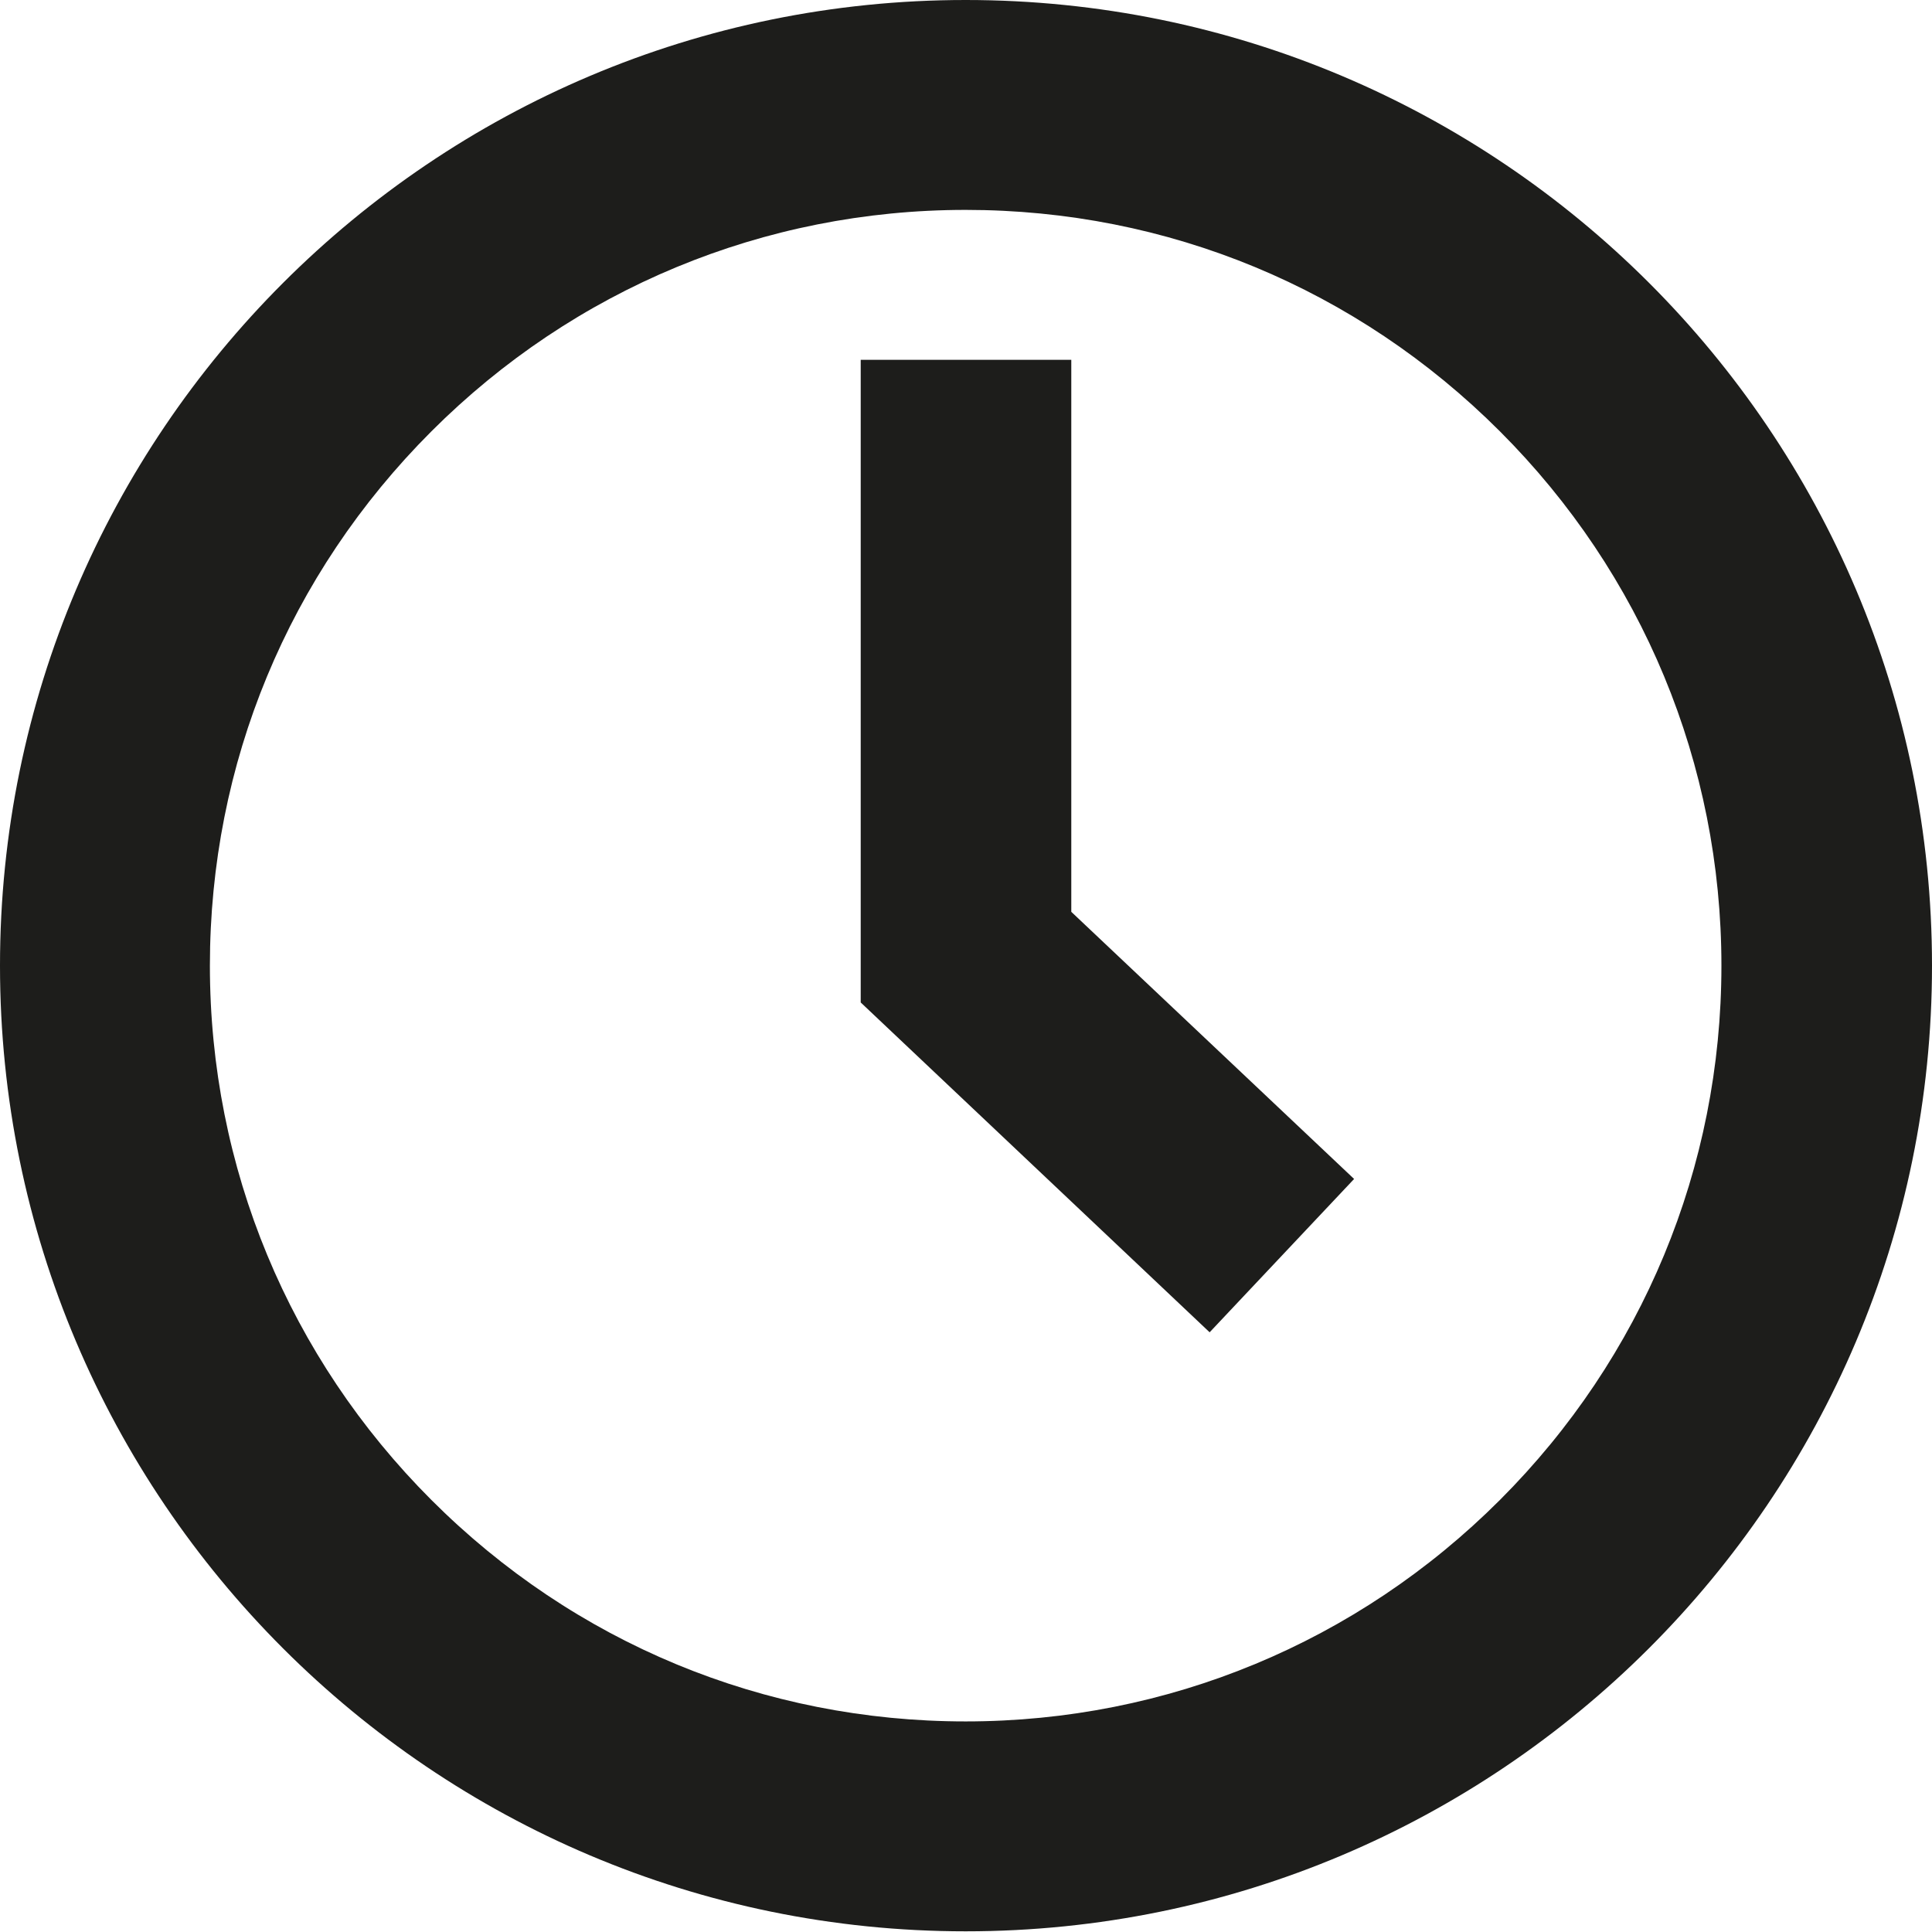
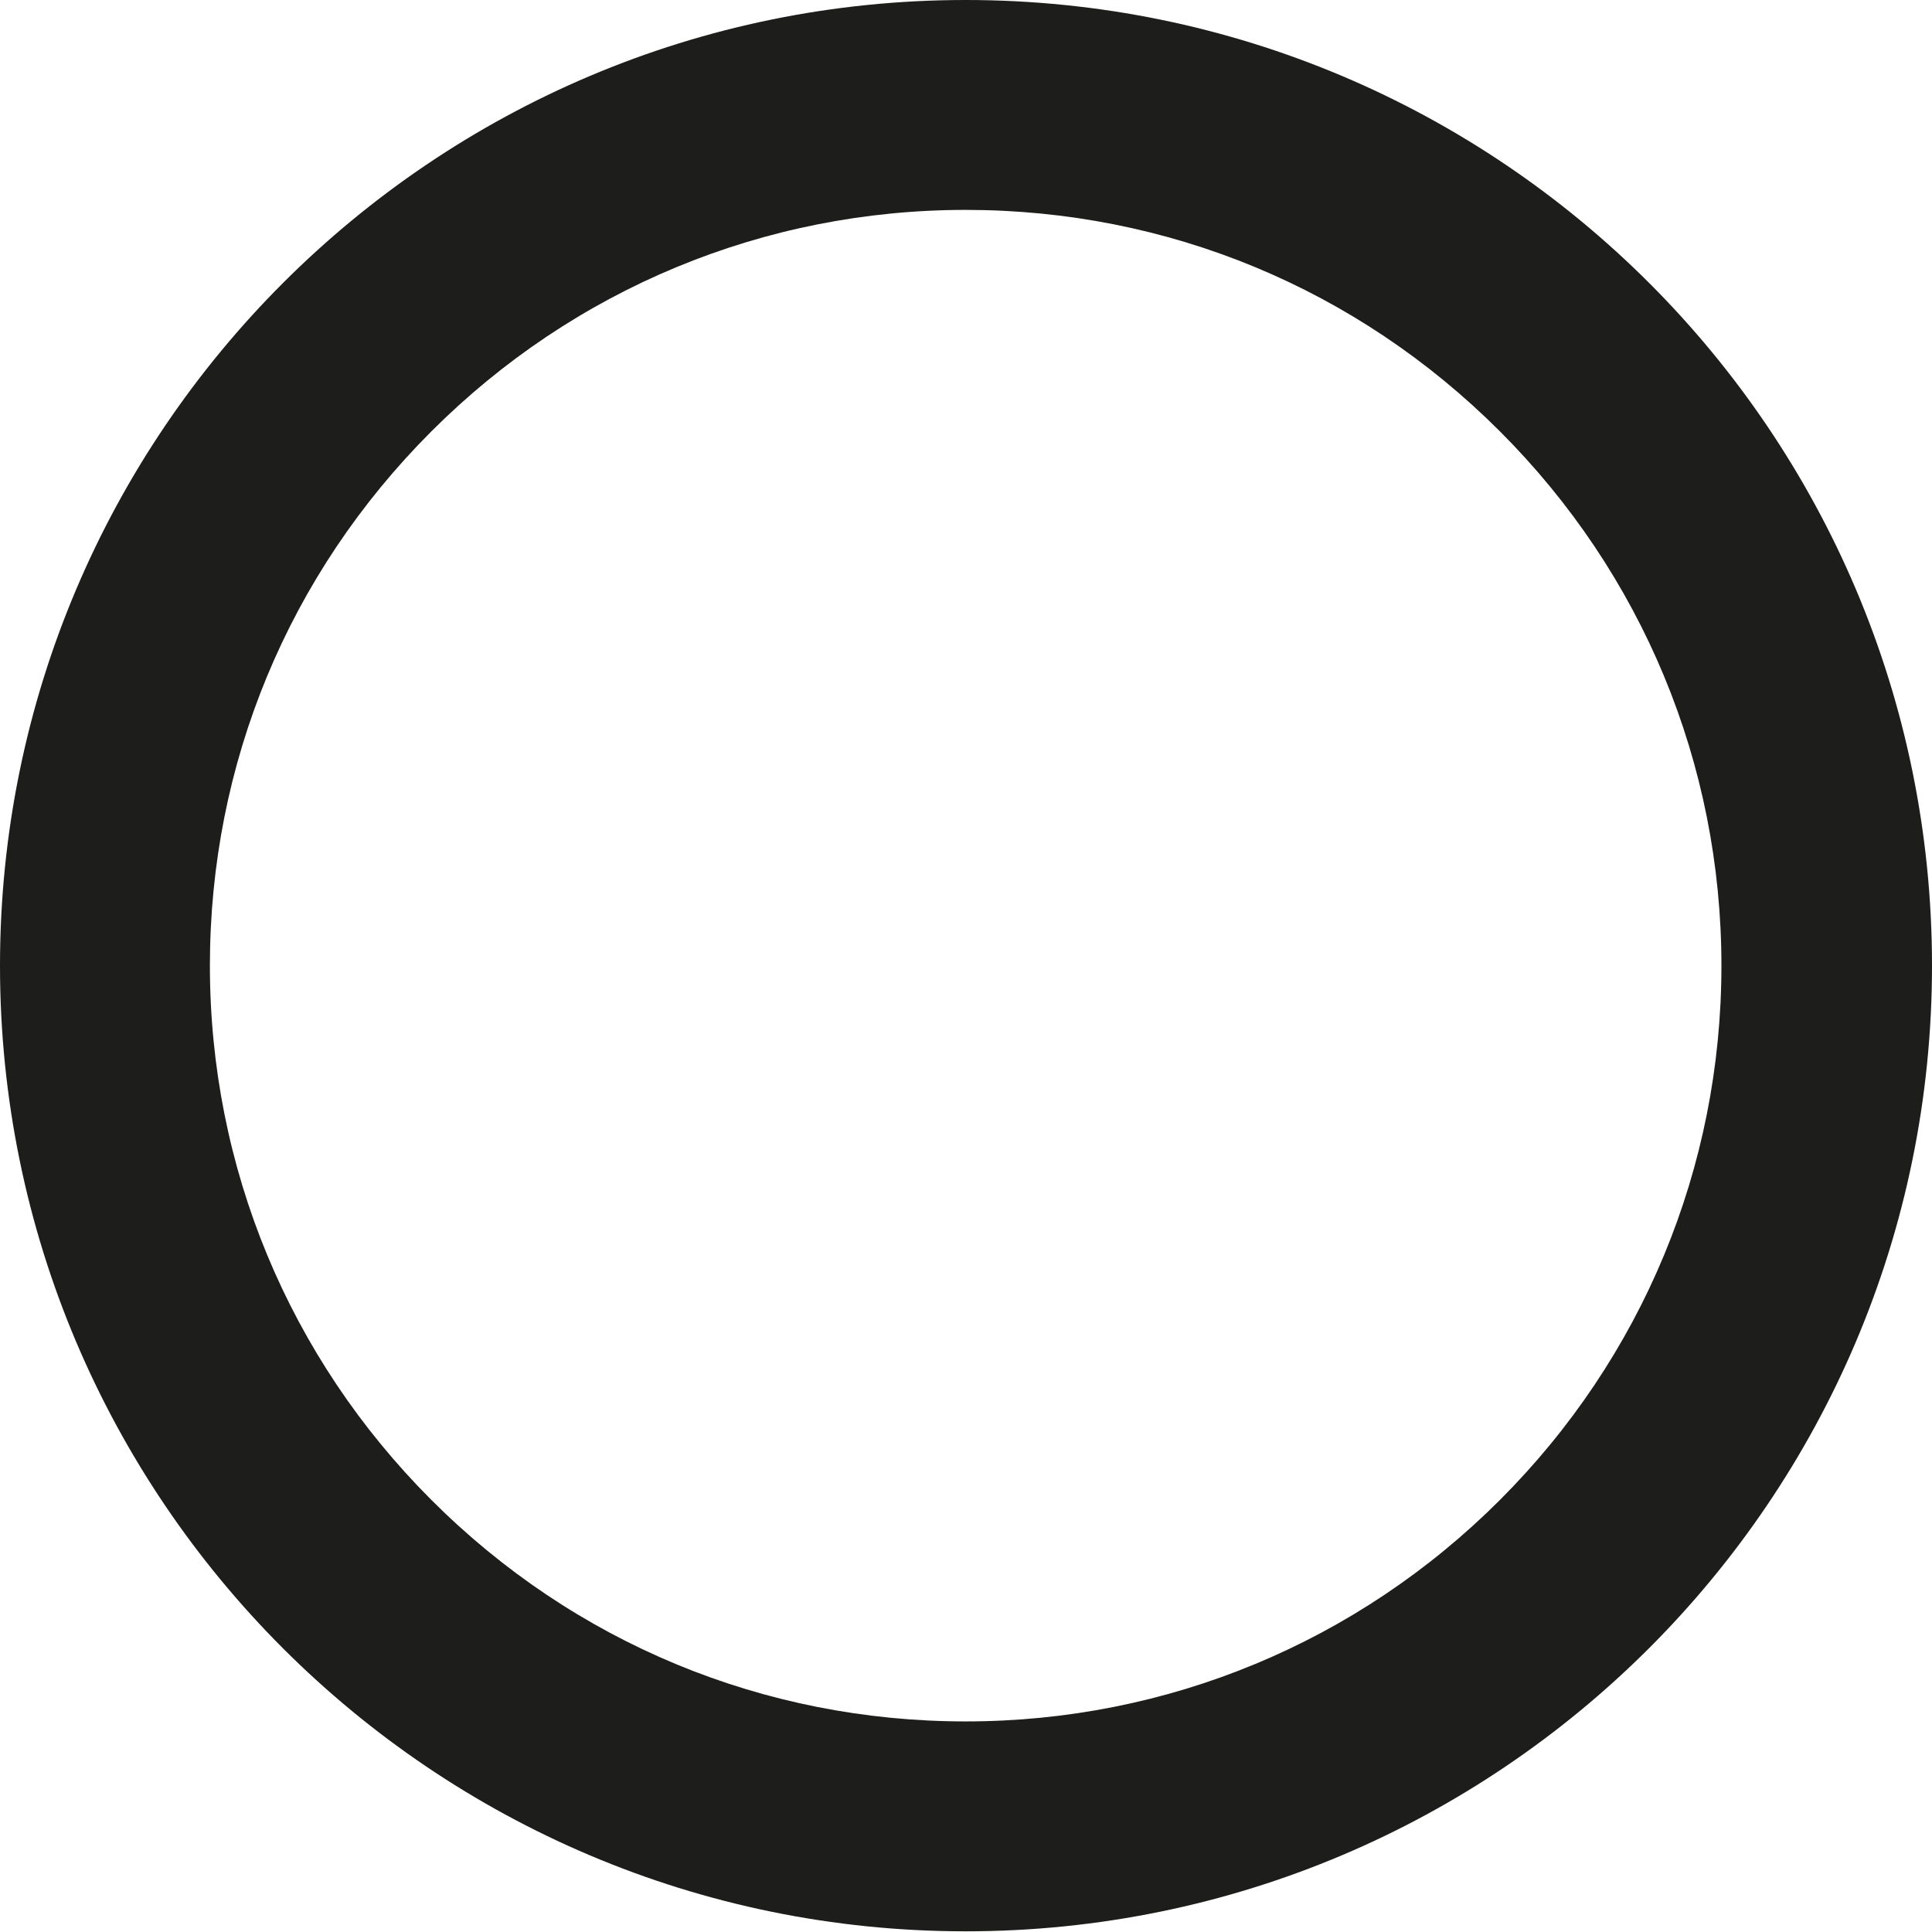
<svg xmlns="http://www.w3.org/2000/svg" version="1.1" id="Calque_1" x="0px" y="0px" viewBox="0 0 283.5 283.5" style="enable-background:new 0 0 283.5 283.5;" xml:space="preserve" width="20" height="20">
  <style type="text/css">
	.st0{display:none;}
	.st1{display:inline;fill:#21284D;}
	.st2{display:inline;}
	.st3{fill:#21284D;}
	.st4{fill:#1D1D1B;}
</style>
  <g class="st0">
-     <path class="st1" d="M177.9,130.5c21.5-11.8,36-34.7,36-60.9c0-38.4-31.2-69.6-69.6-69.6S74.7,31.2,74.7,69.6   c0,25.5,13.8,47.8,34.3,59.9C46.5,147,0,212.6,0,279.6c0,1.3,0.1,2.6,0.1,3.9h283.3c0-1.3,0.1-2.6,0.1-3.9   C283.5,213.8,238.6,149.4,177.9,130.5z M144.3,30.9c21.3,0,38.7,17.3,38.7,38.7c0,21.3-17.3,38.7-38.7,38.7   c-21.3,0-38.7-17.3-38.7-38.7C105.7,48.3,123,30.9,144.3,30.9z M34,252.5c4.9-21.4,15.5-42.1,30.6-59.1   c21.5-24.2,48.9-37.6,77.1-37.6s55.6,13.3,77.1,37.6c15.1,17,25.7,37.6,30.6,59.1H34z" />
-   </g>
+     </g>
  <g class="st0">
    <g class="st2">
-       <path class="st3" d="M141.7,0C63.5,0,0,63.5,0,141.7s63.5,141.7,141.7,141.7S283.5,220,283.5,141.7S220,0,141.7,0z M220.1,220.1    c-20.9,20.9-48.8,32.5-78.4,32.5s-57.4-11.5-78.4-32.5c-20.9-20.9-32.5-48.8-32.5-78.4s11.5-57.4,32.5-78.4    c20.9-20.9,48.8-32.5,78.4-32.5s57.4,11.5,78.4,32.5c20.9,20.9,32.5,48.8,32.5,78.4S241,199.2,220.1,220.1z" />
+       <path class="st3" d="M141.7,0C63.5,0,0,63.5,0,141.7s63.5,141.7,141.7,141.7S283.5,220,283.5,141.7S220,0,141.7,0z M220.1,220.1    c-20.9,20.9-48.8,32.5-78.4,32.5s-57.4-11.5-78.4-32.5c-20.9-20.9-32.5-48.8-32.5-78.4s11.5-57.4,32.5-78.4    c20.9-20.9,48.8-32.5,78.4-32.5s57.4,11.5,78.4,32.5c20.9,20.9,32.5,48.8,32.5,78.4z" />
      <path class="st3" d="M160.4,102.8c11.8-5.7,20-17.9,20-31.9c0-19.6-15.9-35.4-35.4-35.4c-19.6,0-35.4,15.9-35.4,35.4    c0,14,8.2,26.1,20,31.9v4.2h-49v30.9h49v28l-42.9,52.4l23.9,19.6l34.4-42.1l34.4,42.1l23.9-19.6l-42.9-52.4v-28h49V107h-49V102.8z     M145,57.1c7.6,0,13.8,6.2,13.8,13.8s-6.2,13.8-13.8,13.8s-13.8-6.2-13.8-13.8C131.2,63.3,137.4,57.1,145,57.1z" />
    </g>
  </g>
  <g id="Calque_3">
    <g>
      <path class="st4" d="M141.7,0C63.5,0,0,63.5,0,141.7s63.5,141.7,141.7,141.7S283.5,220,283.5,141.7S220,0,141.7,0z M220.1,220.1    c-20.9,20.9-48.8,32.5-78.4,32.5s-57.4-11.5-78.4-32.5c-20.9-20.9-32.5-48.8-32.5-78.4s11.5-57.4,32.5-78.4    c20.9-20.9,48.8-32.5,78.4-32.5s57.4,11.5,78.4,32.5c20.9,20.9,32.5,48.8,32.5,78.4S241,199.2,220.1,220.1z" />
-       <polygon class="st4" points="157.2,52.8 126.3,52.8 126.3,147.1 177.5,195.5 198.7,173 157.2,133.8   " />
    </g>
  </g>
  <g id="Calque_4" class="st0">
    <g class="st2">
      <path class="st3" d="M0,0v283.5h283.5V0H0z M252.5,100.5H140.8l-28.2-36.2L138.8,31h113.7V100.5z M100.3,100.5H81.5l9.5-13    L100.3,100.5z M84,30.9h15.2l-7.6,10.6L84,30.9z M43.7,30.9L70,64.6l-28.2,35.8H30.9V30.9H43.7z M30.9,252.5V131.4h221.6v121.1    H30.9z" />
-       <rect x="77.3" y="152" class="st3" width="141.7" height="30.9" />
      <rect x="77.3" y="203.6" class="st3" width="141.7" height="30.9" />
    </g>
  </g>
</svg>